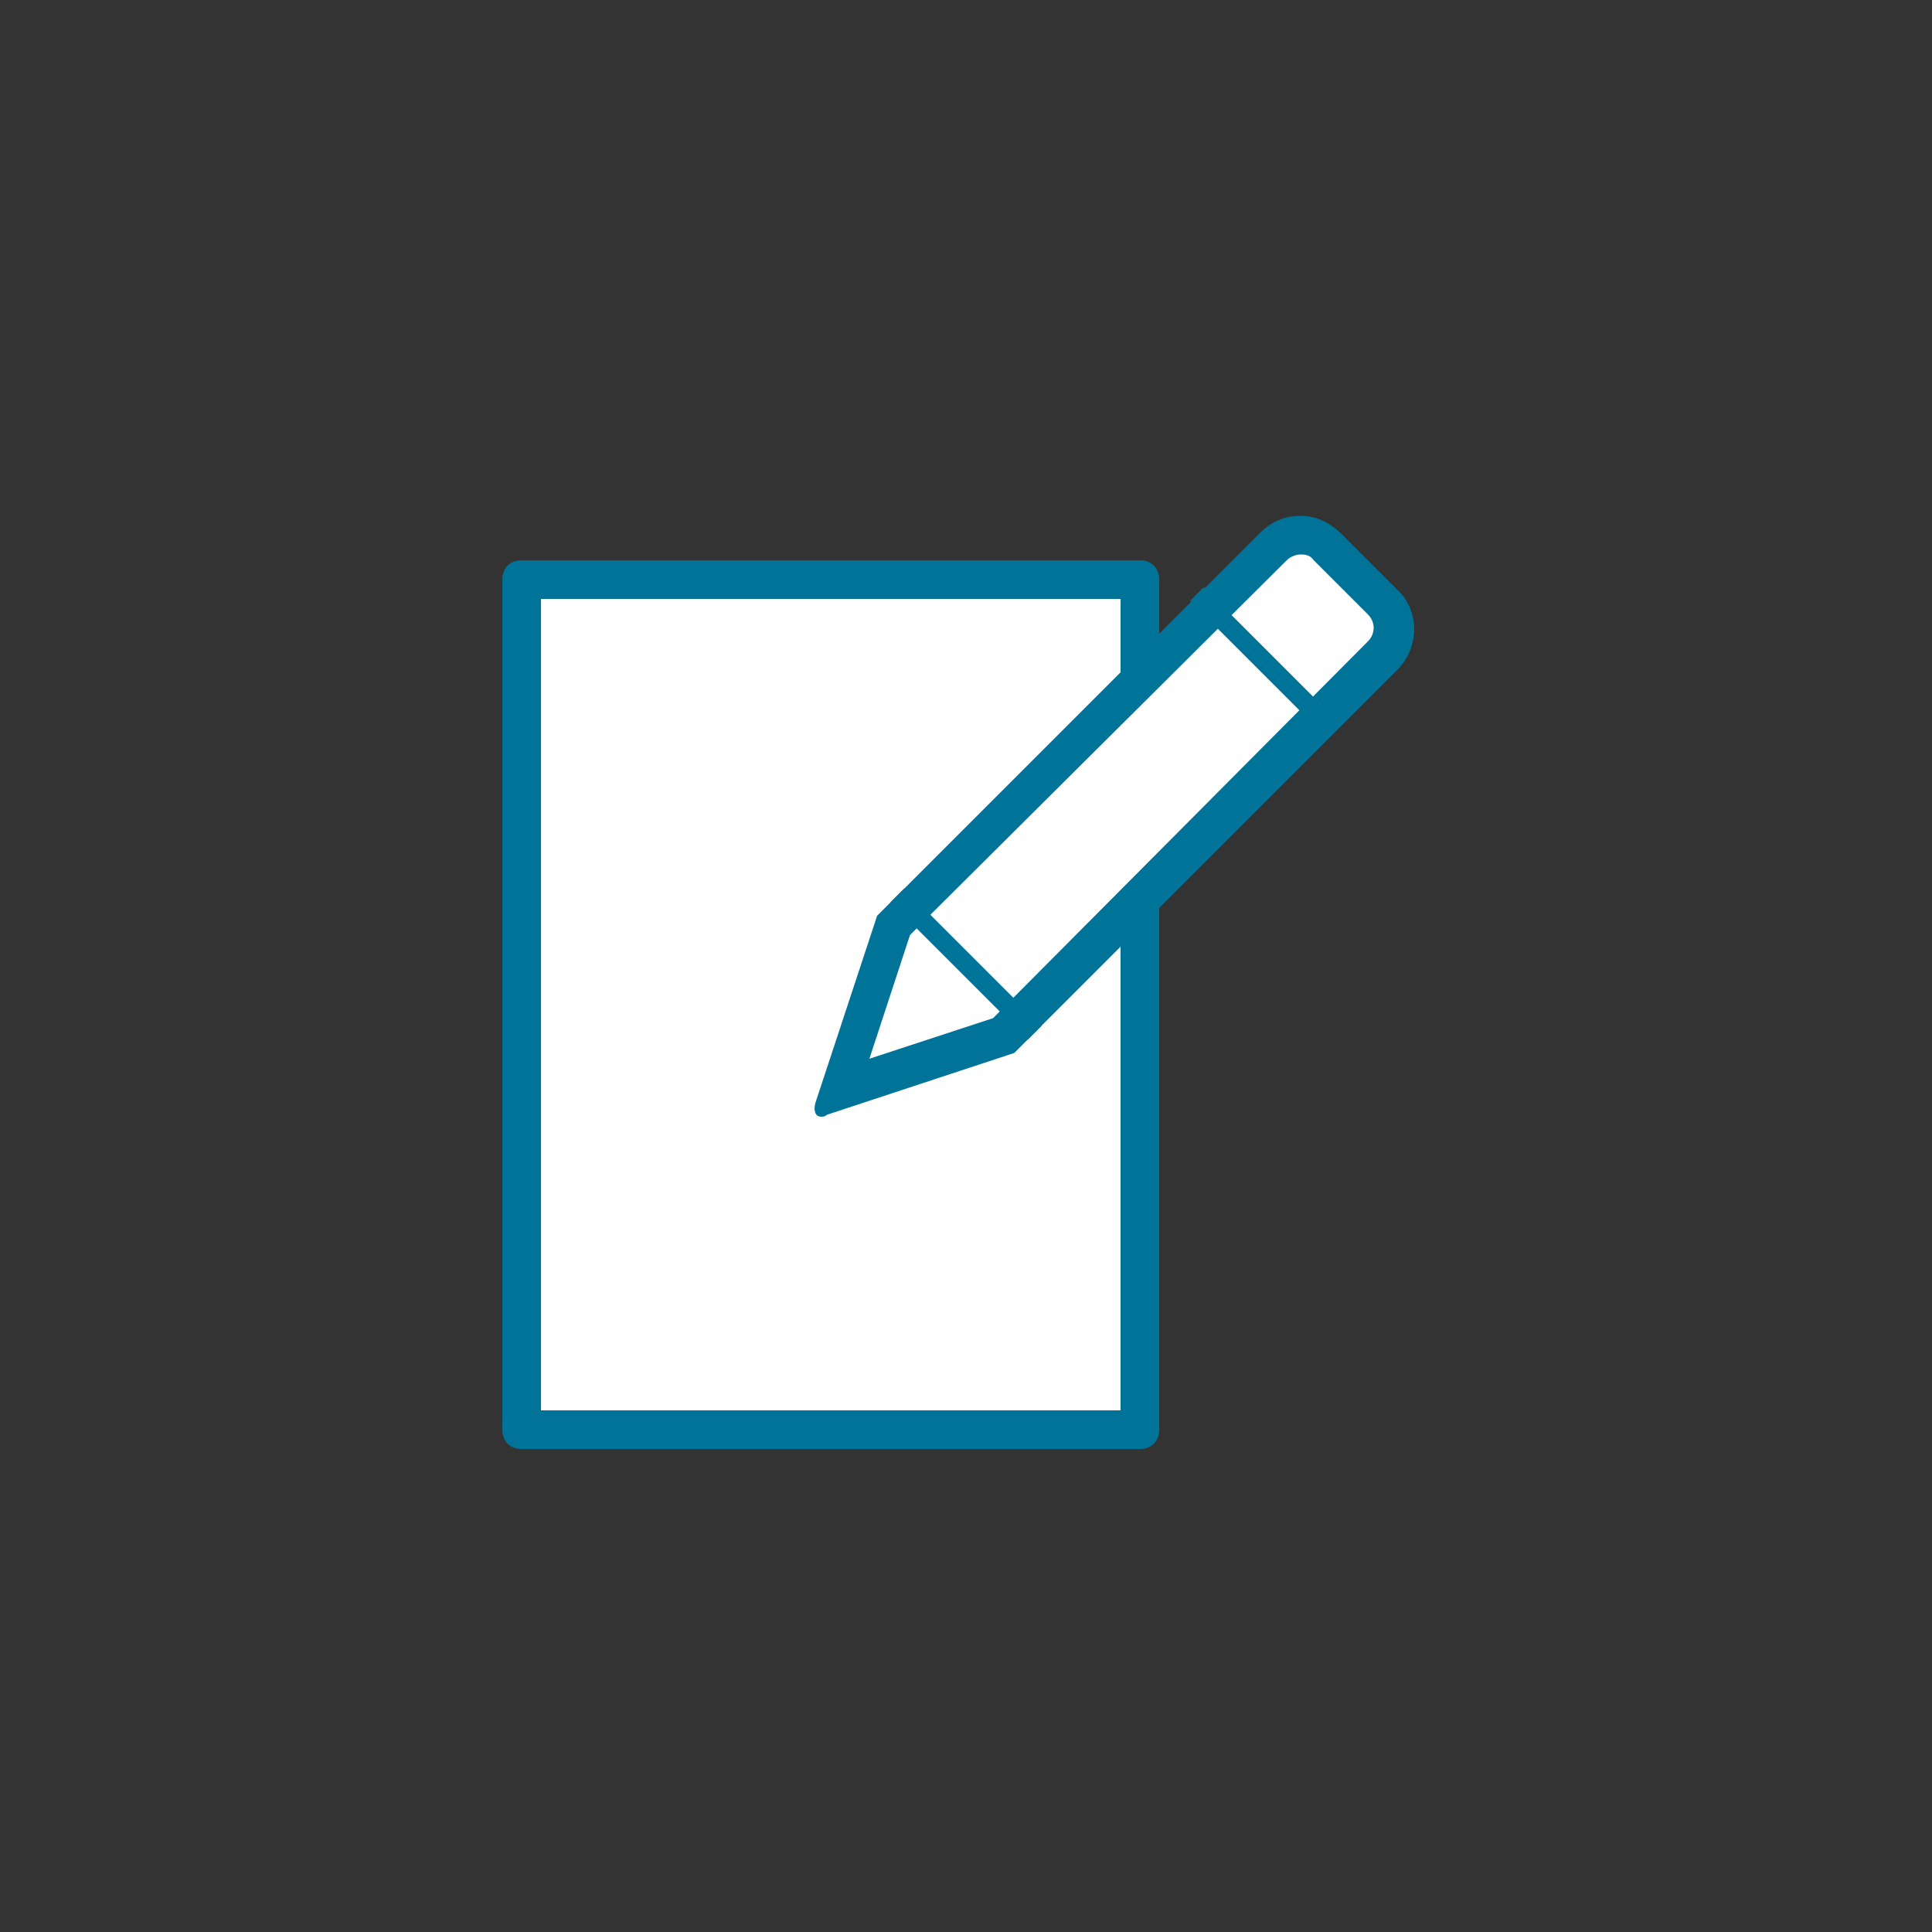
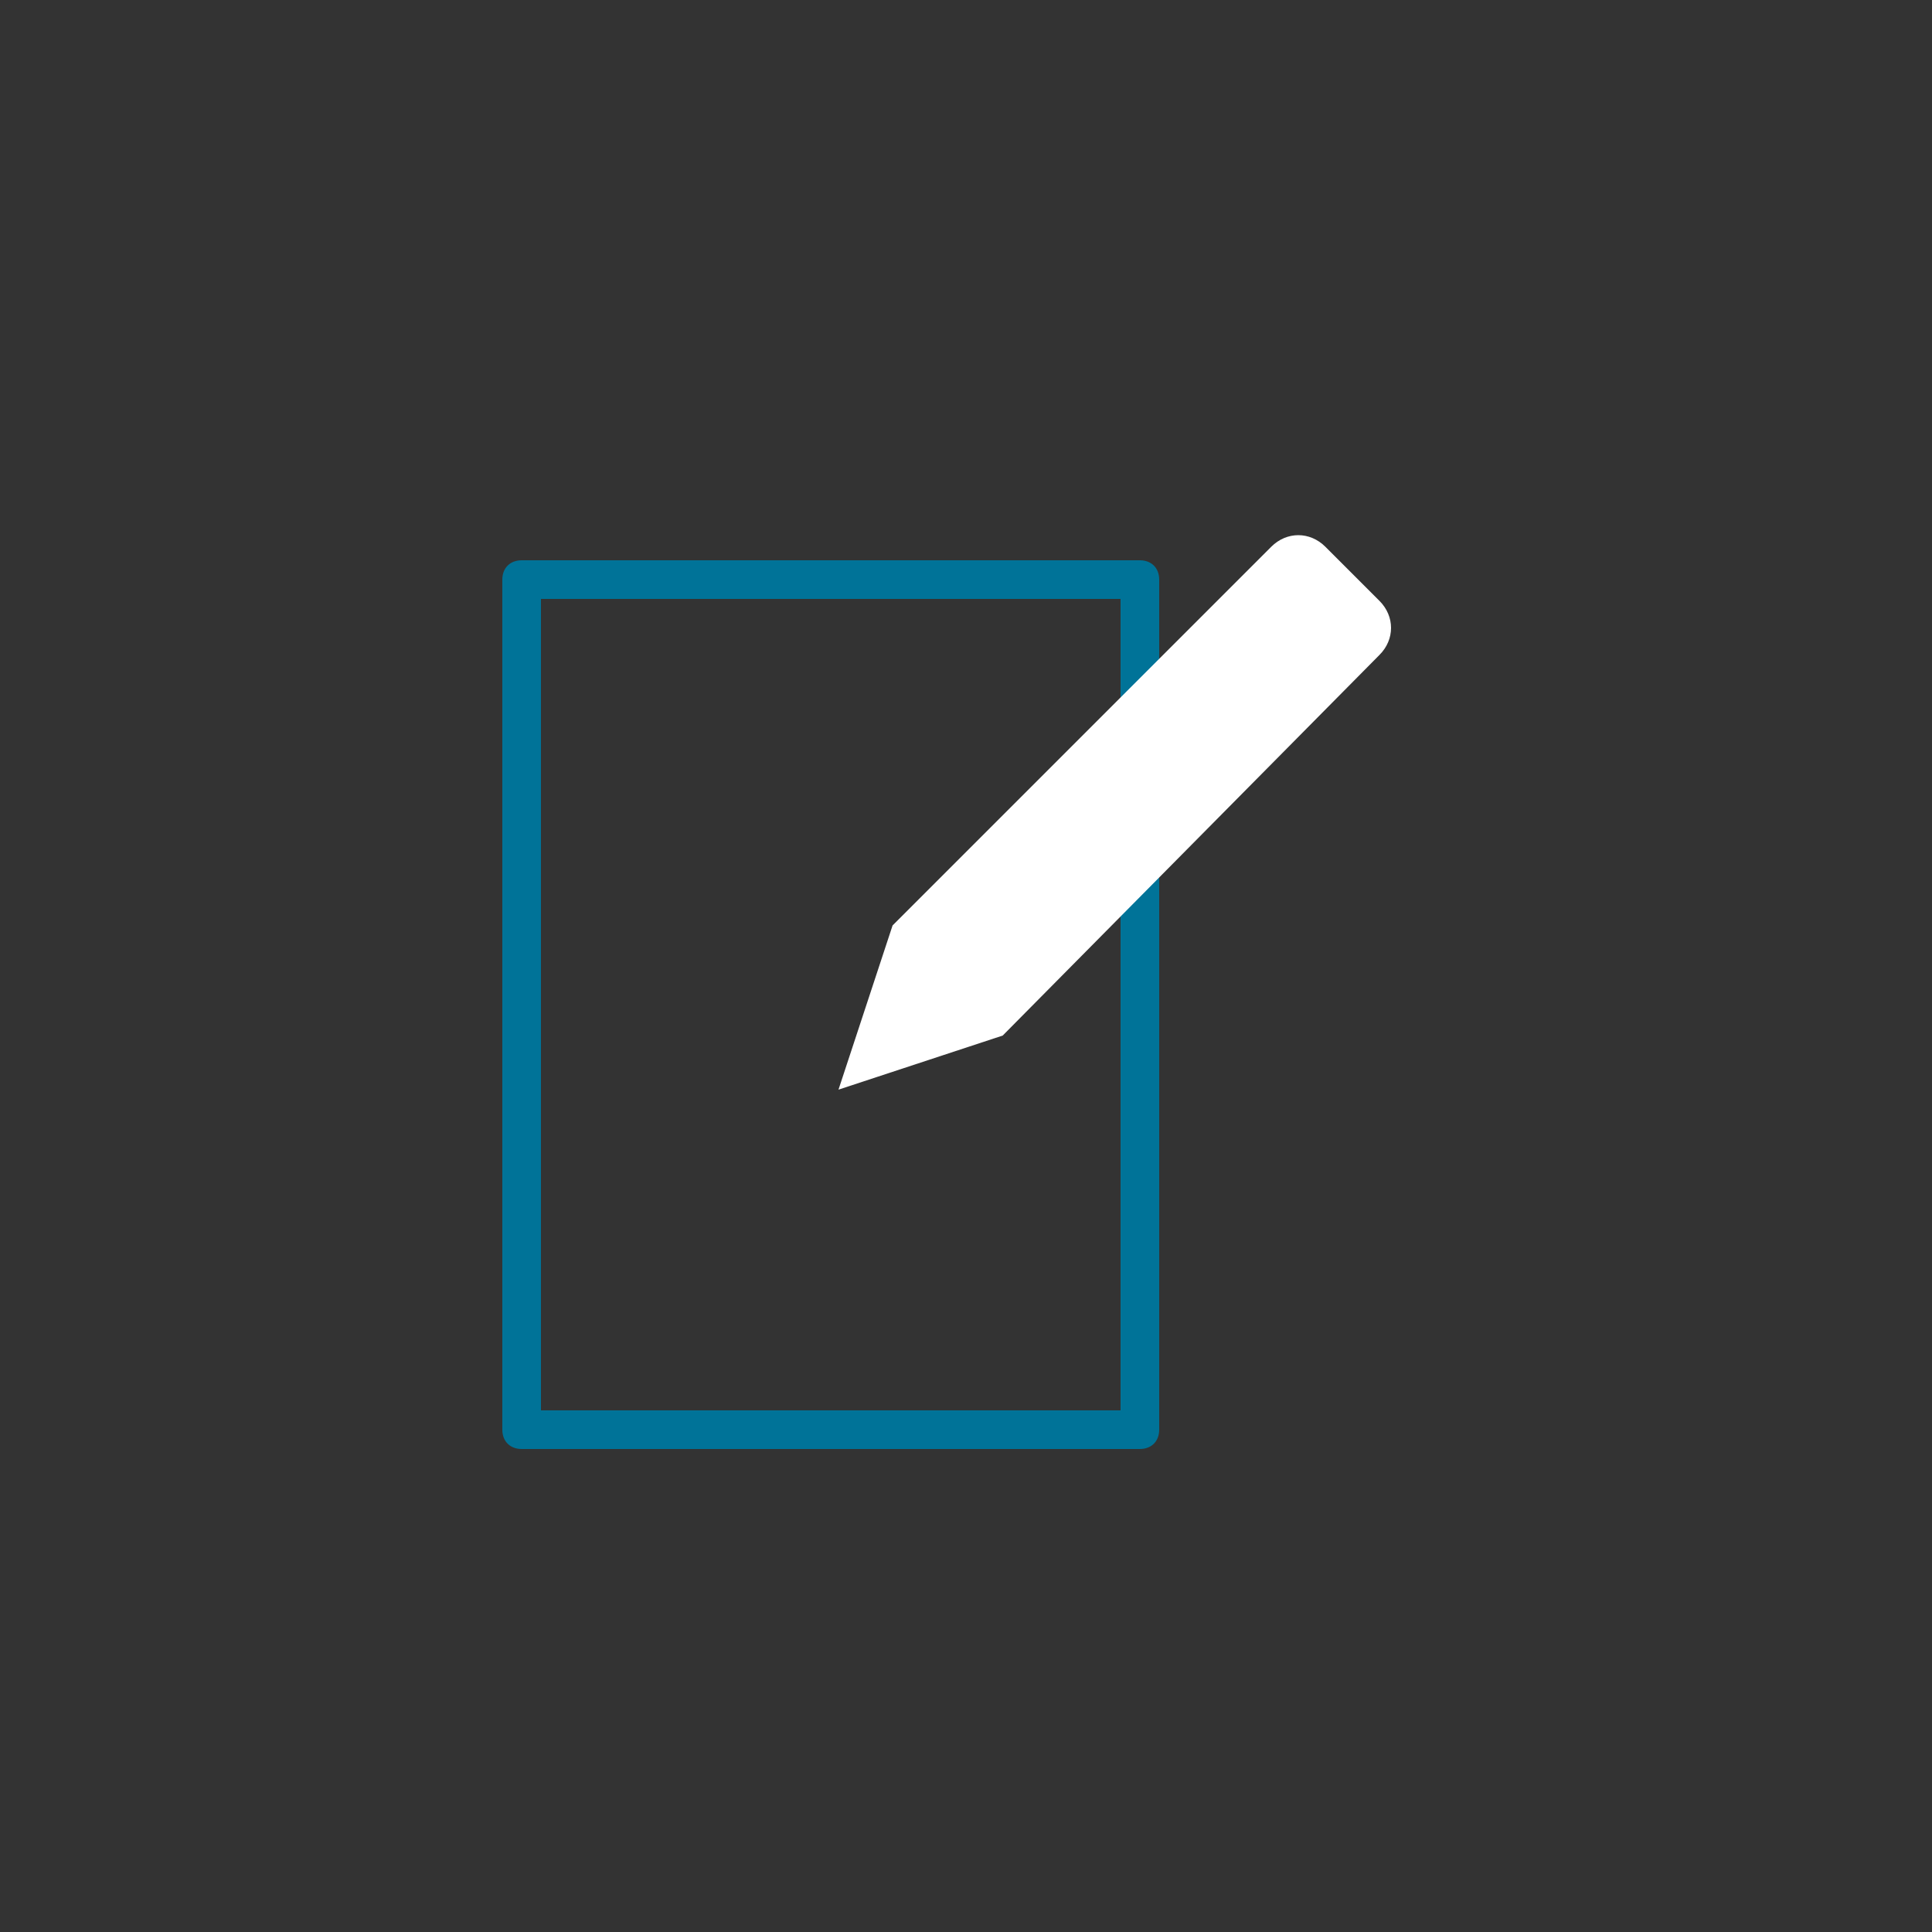
<svg xmlns="http://www.w3.org/2000/svg" xml:space="preserve" id="Layer_1" x="0" y="0" viewBox="0 0 100 100">
  <rect x="0" y="0" width="100" height="100" fill="#333333" stroke="none" />
  <style>.st0{fill:#fff}.st1{fill:#007398}.st2{fill:none;stroke:#007398;stroke-linecap:square}</style>
  <title>100x100_CSLEditor@1x</title>
  <g id="Rectangle-35">
    <g id="path-1_1_">
-       <path d="M27 30h32v44H27Z" class="st0" />
      <path d="M58 31v42H28V31Zm1-2H27c-.6 0-1 .4-1 1v44c0 .6.4 1 1 1h32c.6 0 1-.4 1-1V30c0-.6-.4-1-1-1" class="st1" />
    </g>
  </g>
  <g id="Rectangle-36">
    <g id="path-3_1_">
      <path d="m46.2 47.9 19.6-19.6c.4-.4.9-.6 1.4-.6s1 .2 1.4.6l2.8 2.8c.4.4.6.9.6 1.4s-.2 1-.6 1.4L51.9 53.6l-8.5 2.8Z" class="st0" />
-       <path d="M67.3 28.7c.2 0 .5 0 .7.3l2.8 2.8c.4.4.4 1 0 1.4L51.4 52.7 45 54.8l2.1-6.4L66.6 29c.2-.2.5-.3.7-.3m0-2q-1.2 0-2.1.9L45.4 47.4l-3.2 9.7c-.1.4 0 .7.3.7.1 0 .2 0 .3-.1l9.7-3.2 19.8-19.8c1.2-1.2 1.2-3.1 0-4.2l-2.8-2.8c-.7-.7-1.4-1-2.2-1" class="st1" />
    </g>
  </g>
-   <path id="Line" d="m62.3 31.1 6.4 6.4" class="st2" />
-   <path id="Line-Copy" d="m46.8 46.7 6.4 6.4" class="st2" />
</svg>